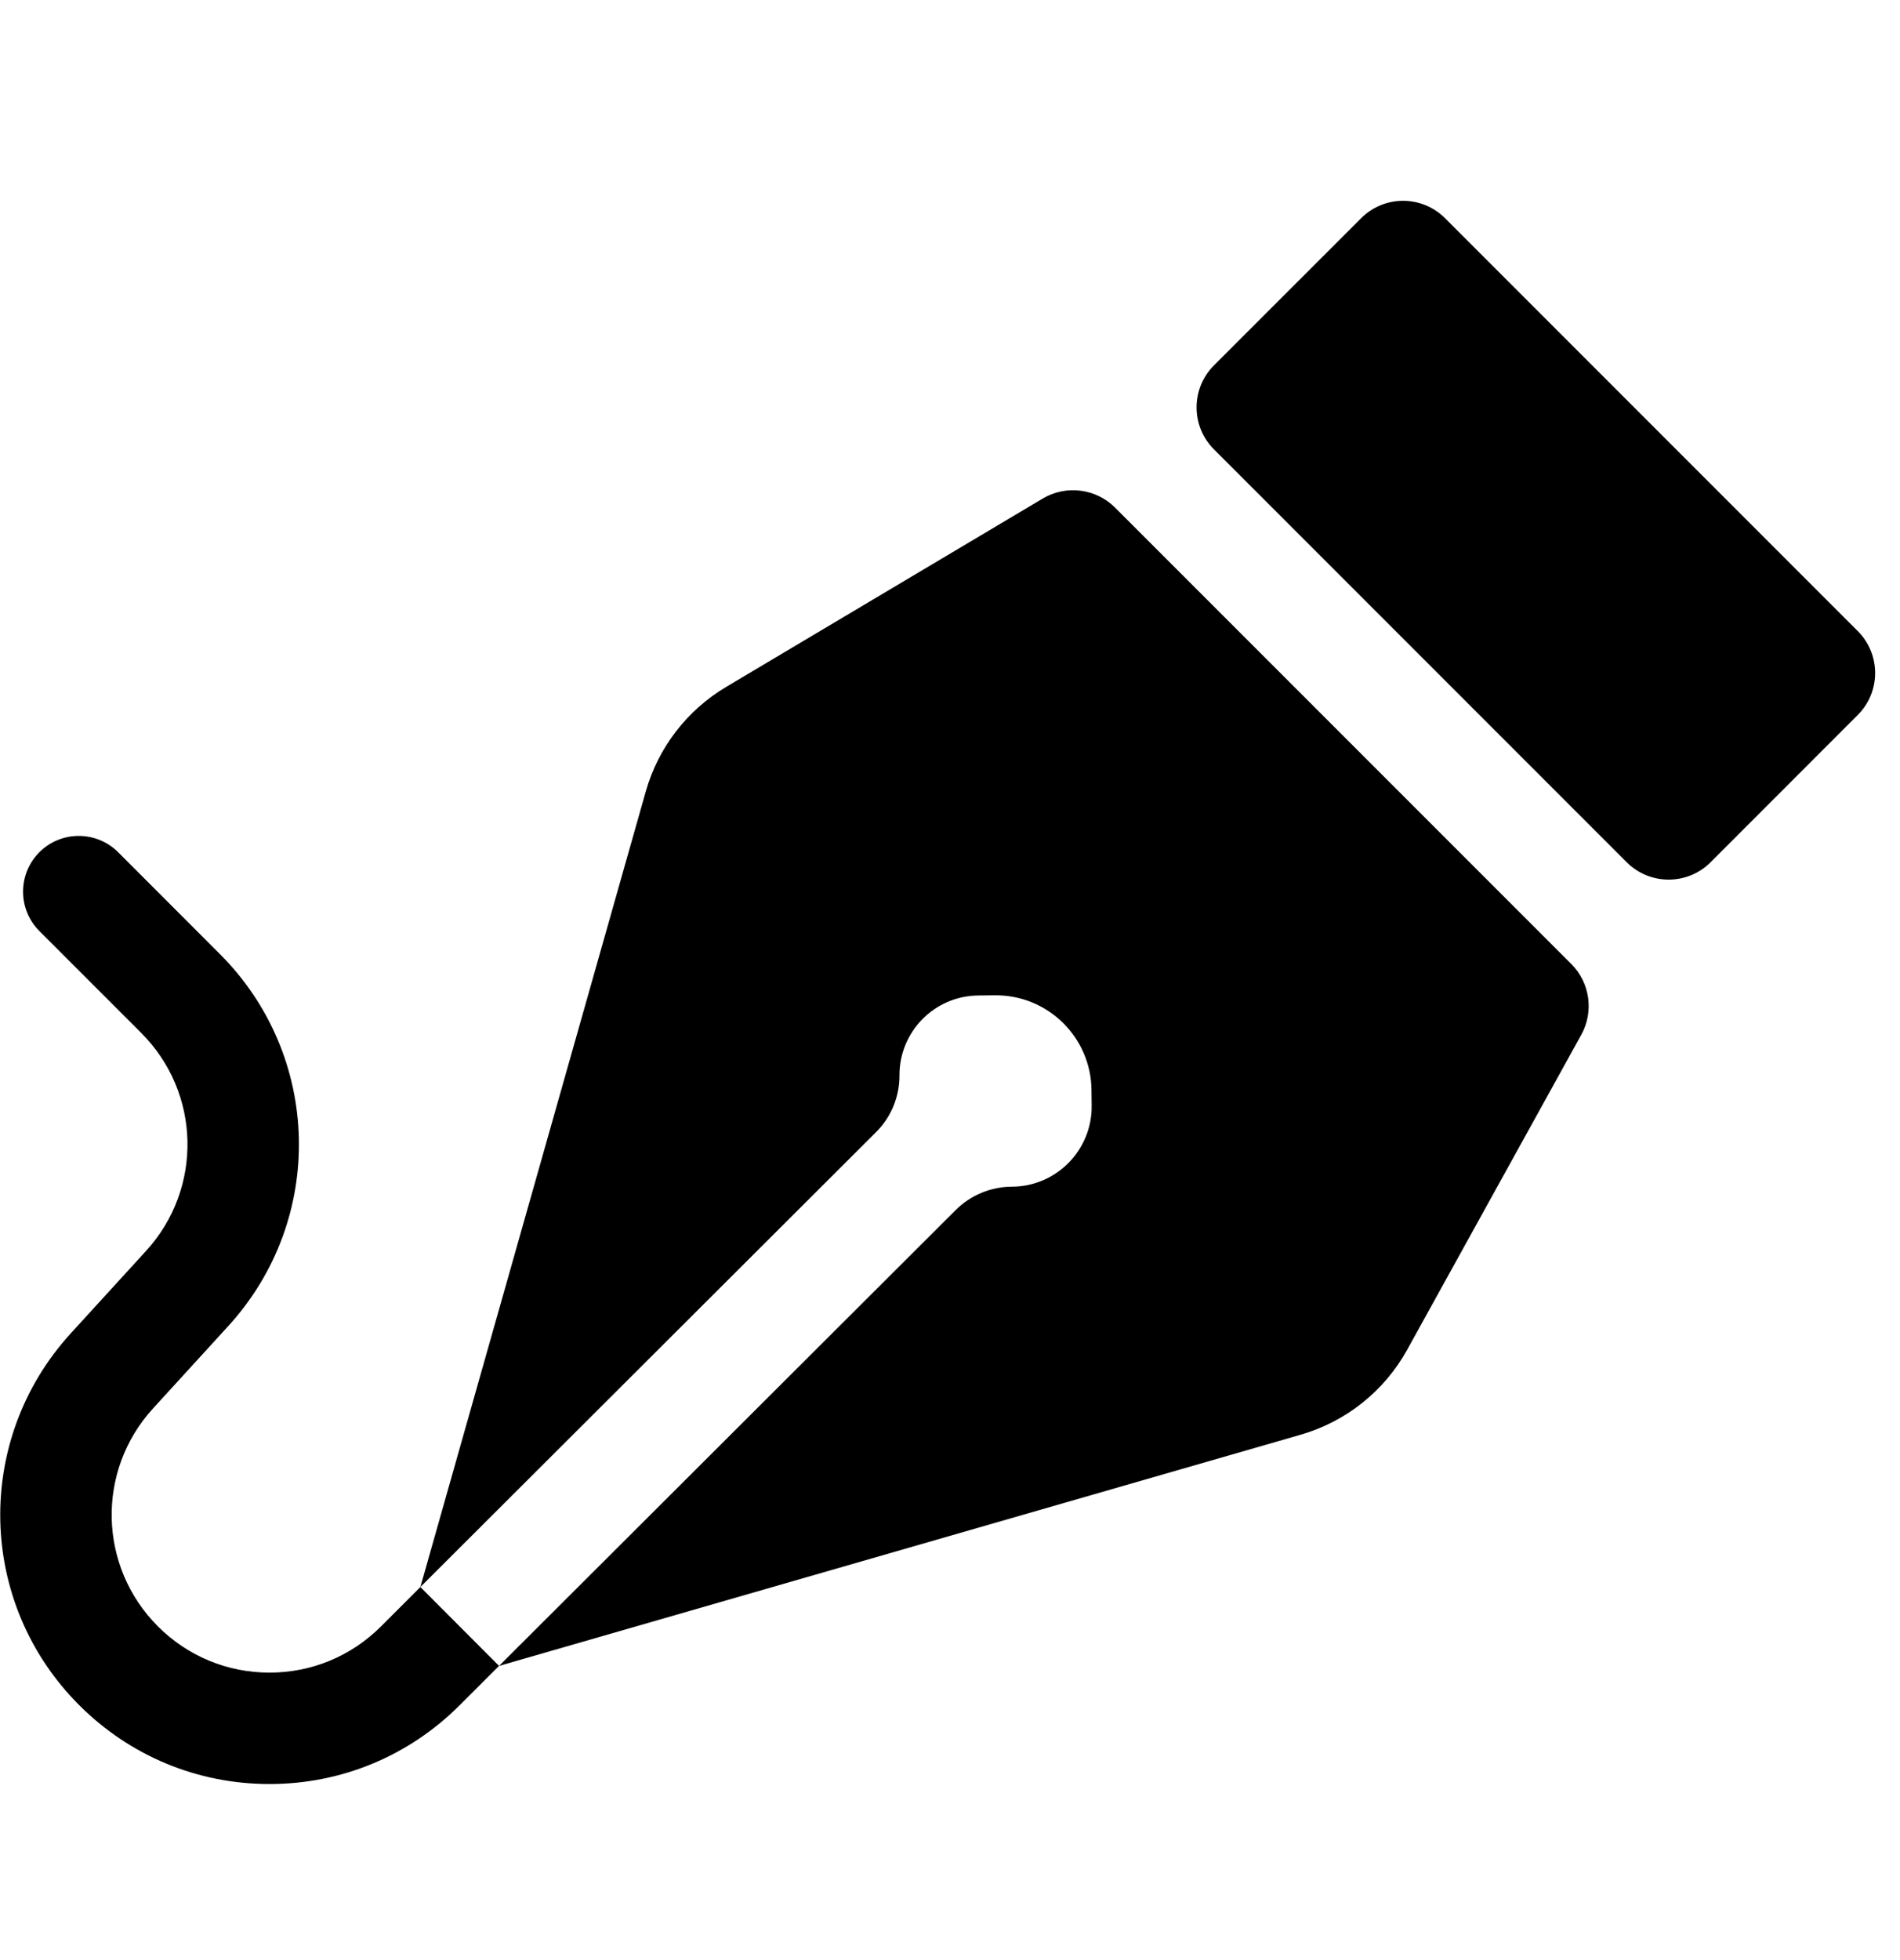
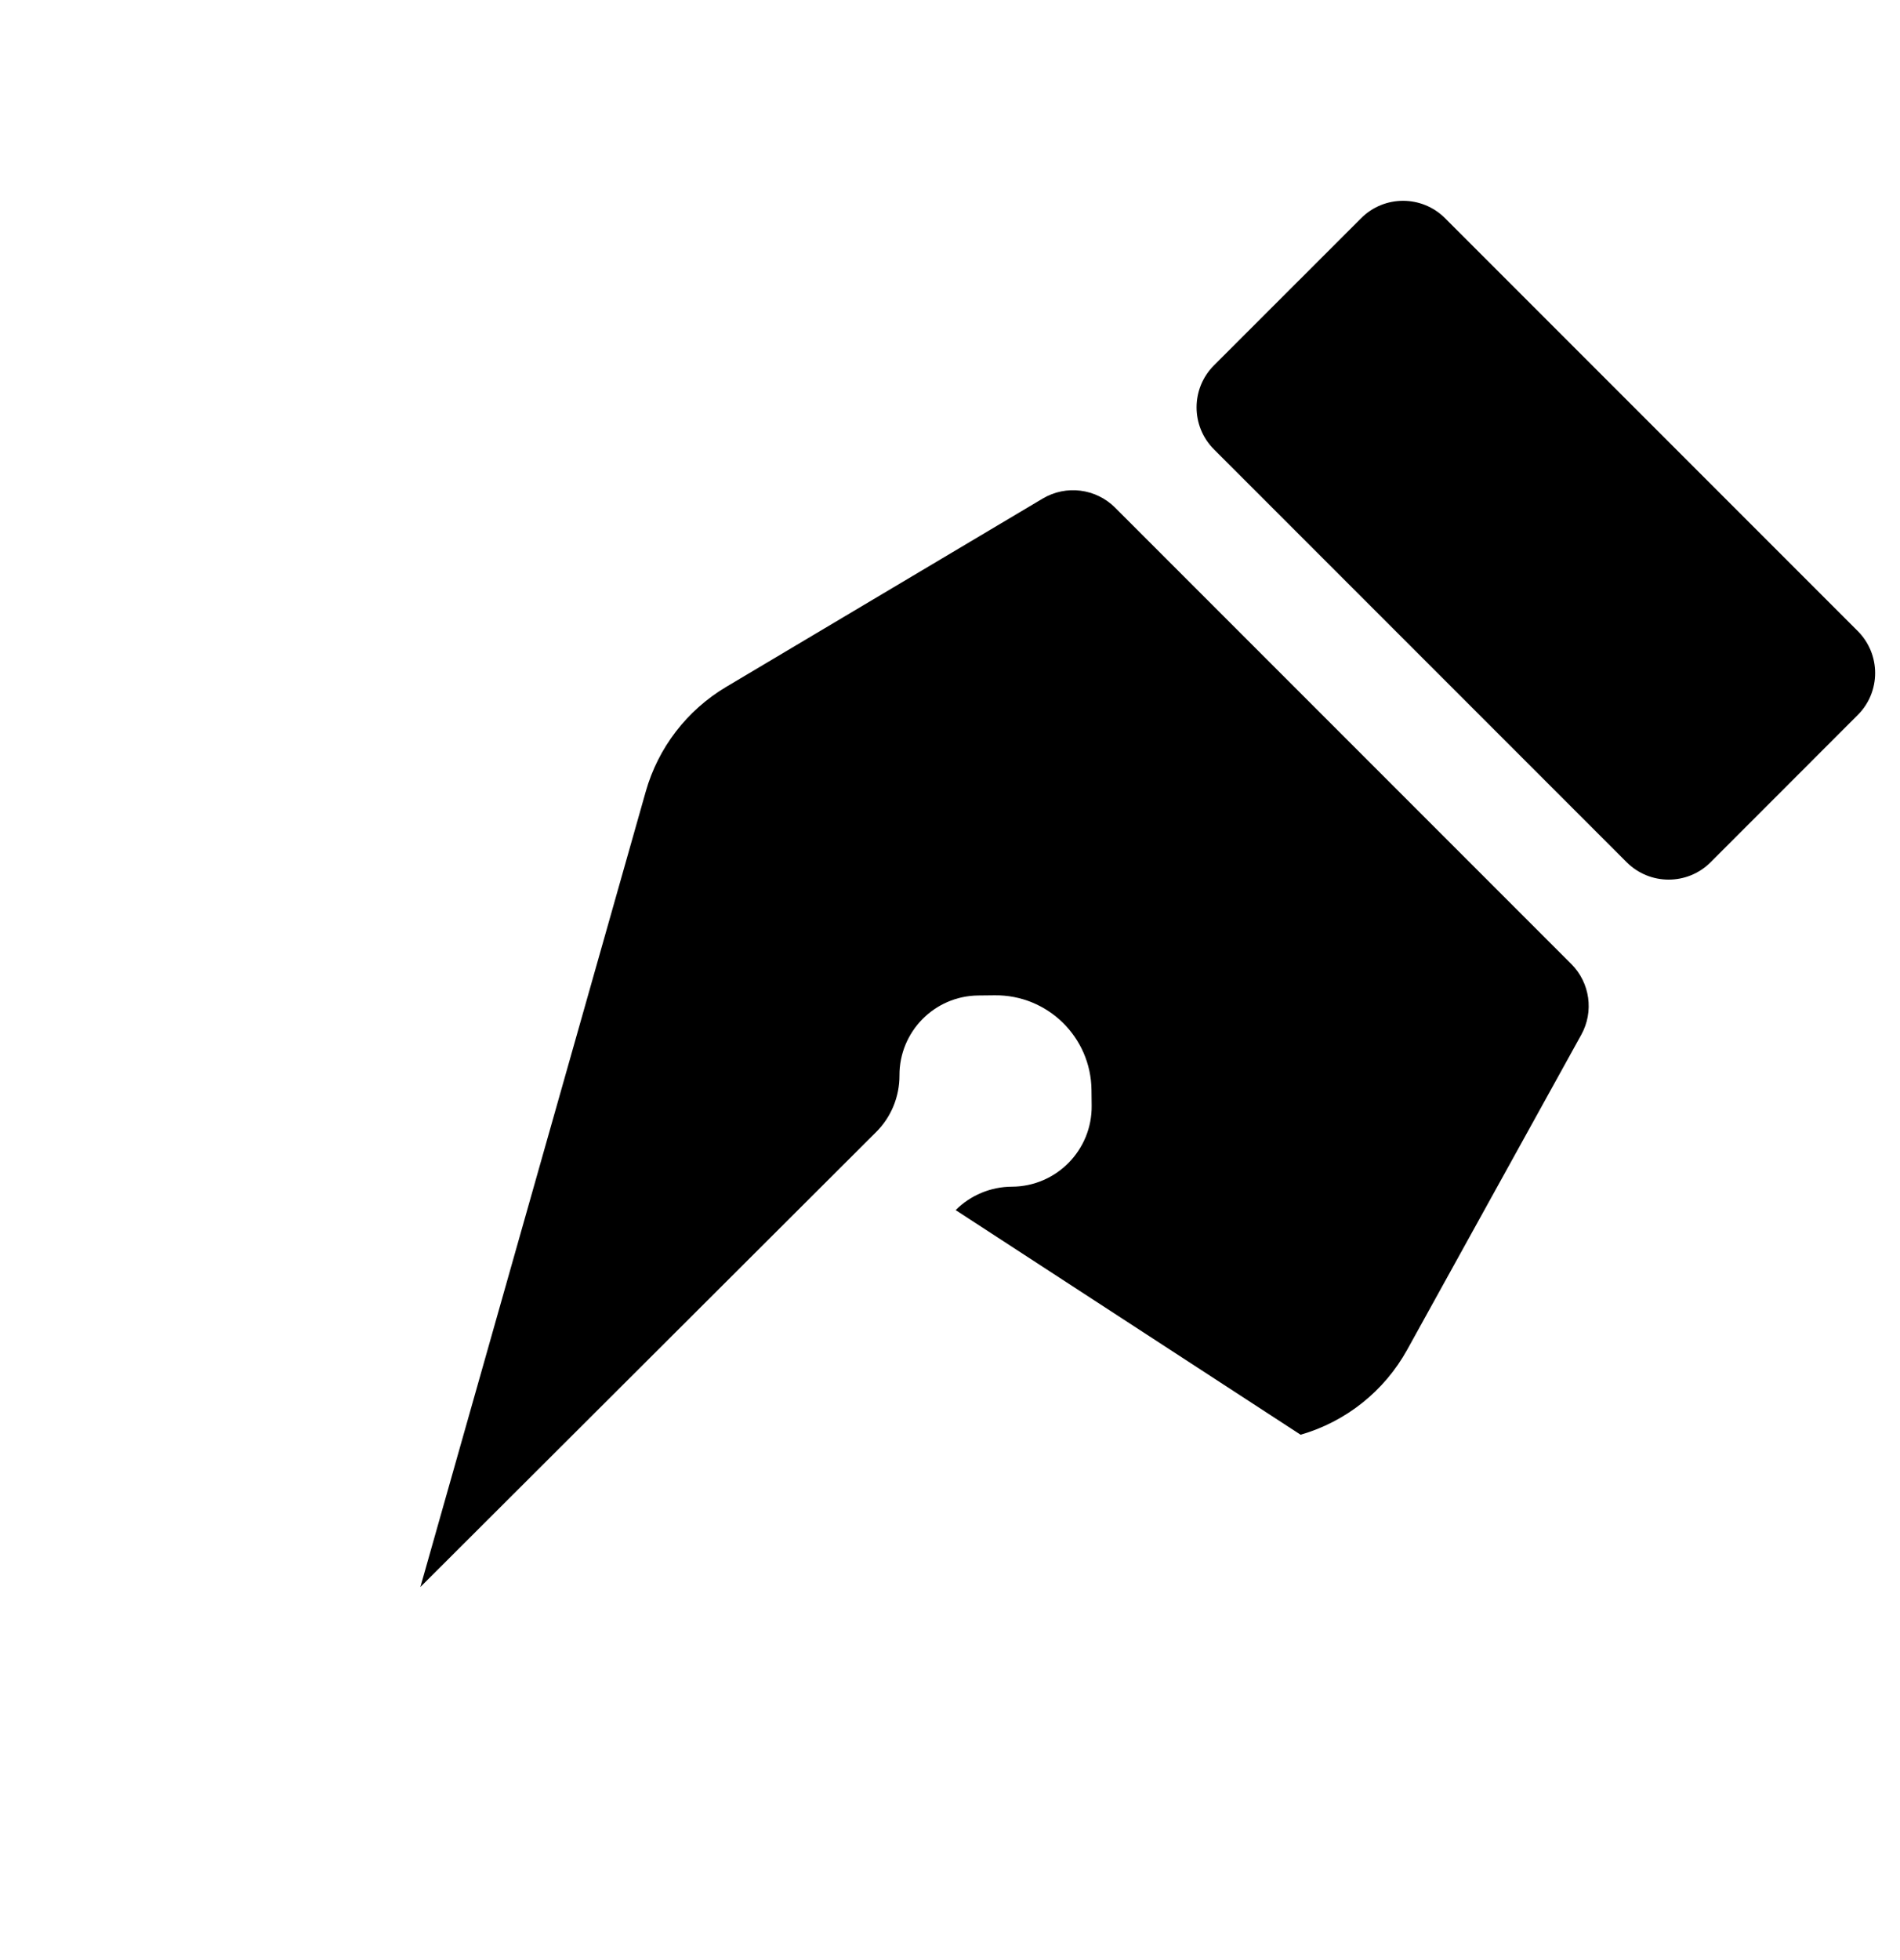
<svg xmlns="http://www.w3.org/2000/svg" width="32" height="33" viewBox="0 0 32 33" fill="none">
-   <path d="M20.446 7.566C20.055 7.175 20.055 6.542 20.446 6.151L22.924 3.674C23.314 3.283 23.947 3.283 24.338 3.674L31.288 10.624C31.679 11.015 31.679 11.648 31.288 12.038L28.811 14.516C28.42 14.907 27.787 14.907 27.396 14.516L20.446 7.566ZM18.78 8.546C18.456 8.223 17.954 8.16 17.561 8.394L12.228 11.566C11.569 11.959 11.085 12.588 10.876 13.326L7.08 26.719L14.755 19.06C15.009 18.808 15.15 18.464 15.149 18.106C15.146 17.369 15.738 16.768 16.474 16.76L16.753 16.757C17.643 16.747 18.373 17.46 18.383 18.35L18.386 18.615C18.394 19.363 17.791 19.976 17.043 19.979C16.687 19.98 16.347 20.122 16.095 20.373L8.405 28.047L21.905 24.155C22.669 23.935 23.315 23.42 23.7 22.724L26.632 17.421C26.848 17.031 26.779 16.545 26.464 16.23L18.78 8.546Z" fill="black" />
-   <path d="M7.08 26.719L6.417 27.382C5.915 27.884 5.248 28.16 4.539 28.16C3.829 28.16 3.162 27.884 2.66 27.382C1.654 26.375 1.617 24.763 2.578 23.712L3.845 22.325C5.484 20.531 5.422 17.781 3.704 16.063L1.99 14.348C1.623 13.982 1.029 13.982 0.663 14.348C0.297 14.715 0.297 15.308 0.663 15.675L2.378 17.39C3.385 18.396 3.421 20.008 2.461 21.059L1.193 22.447C-0.445 24.24 -0.384 26.991 1.334 28.708C2.19 29.564 3.328 30.036 4.539 30.036C5.749 30.036 6.887 29.564 7.743 28.708L8.405 28.047L7.08 26.719Z" fill="black" />
+   <path d="M20.446 7.566C20.055 7.175 20.055 6.542 20.446 6.151L22.924 3.674C23.314 3.283 23.947 3.283 24.338 3.674L31.288 10.624C31.679 11.015 31.679 11.648 31.288 12.038L28.811 14.516C28.42 14.907 27.787 14.907 27.396 14.516L20.446 7.566ZM18.78 8.546C18.456 8.223 17.954 8.16 17.561 8.394L12.228 11.566C11.569 11.959 11.085 12.588 10.876 13.326L7.08 26.719L14.755 19.06C15.009 18.808 15.15 18.464 15.149 18.106C15.146 17.369 15.738 16.768 16.474 16.76L16.753 16.757C17.643 16.747 18.373 17.46 18.383 18.35L18.386 18.615C18.394 19.363 17.791 19.976 17.043 19.979C16.687 19.98 16.347 20.122 16.095 20.373L21.905 24.155C22.669 23.935 23.315 23.42 23.7 22.724L26.632 17.421C26.848 17.031 26.779 16.545 26.464 16.23L18.78 8.546Z" fill="black" />
</svg>